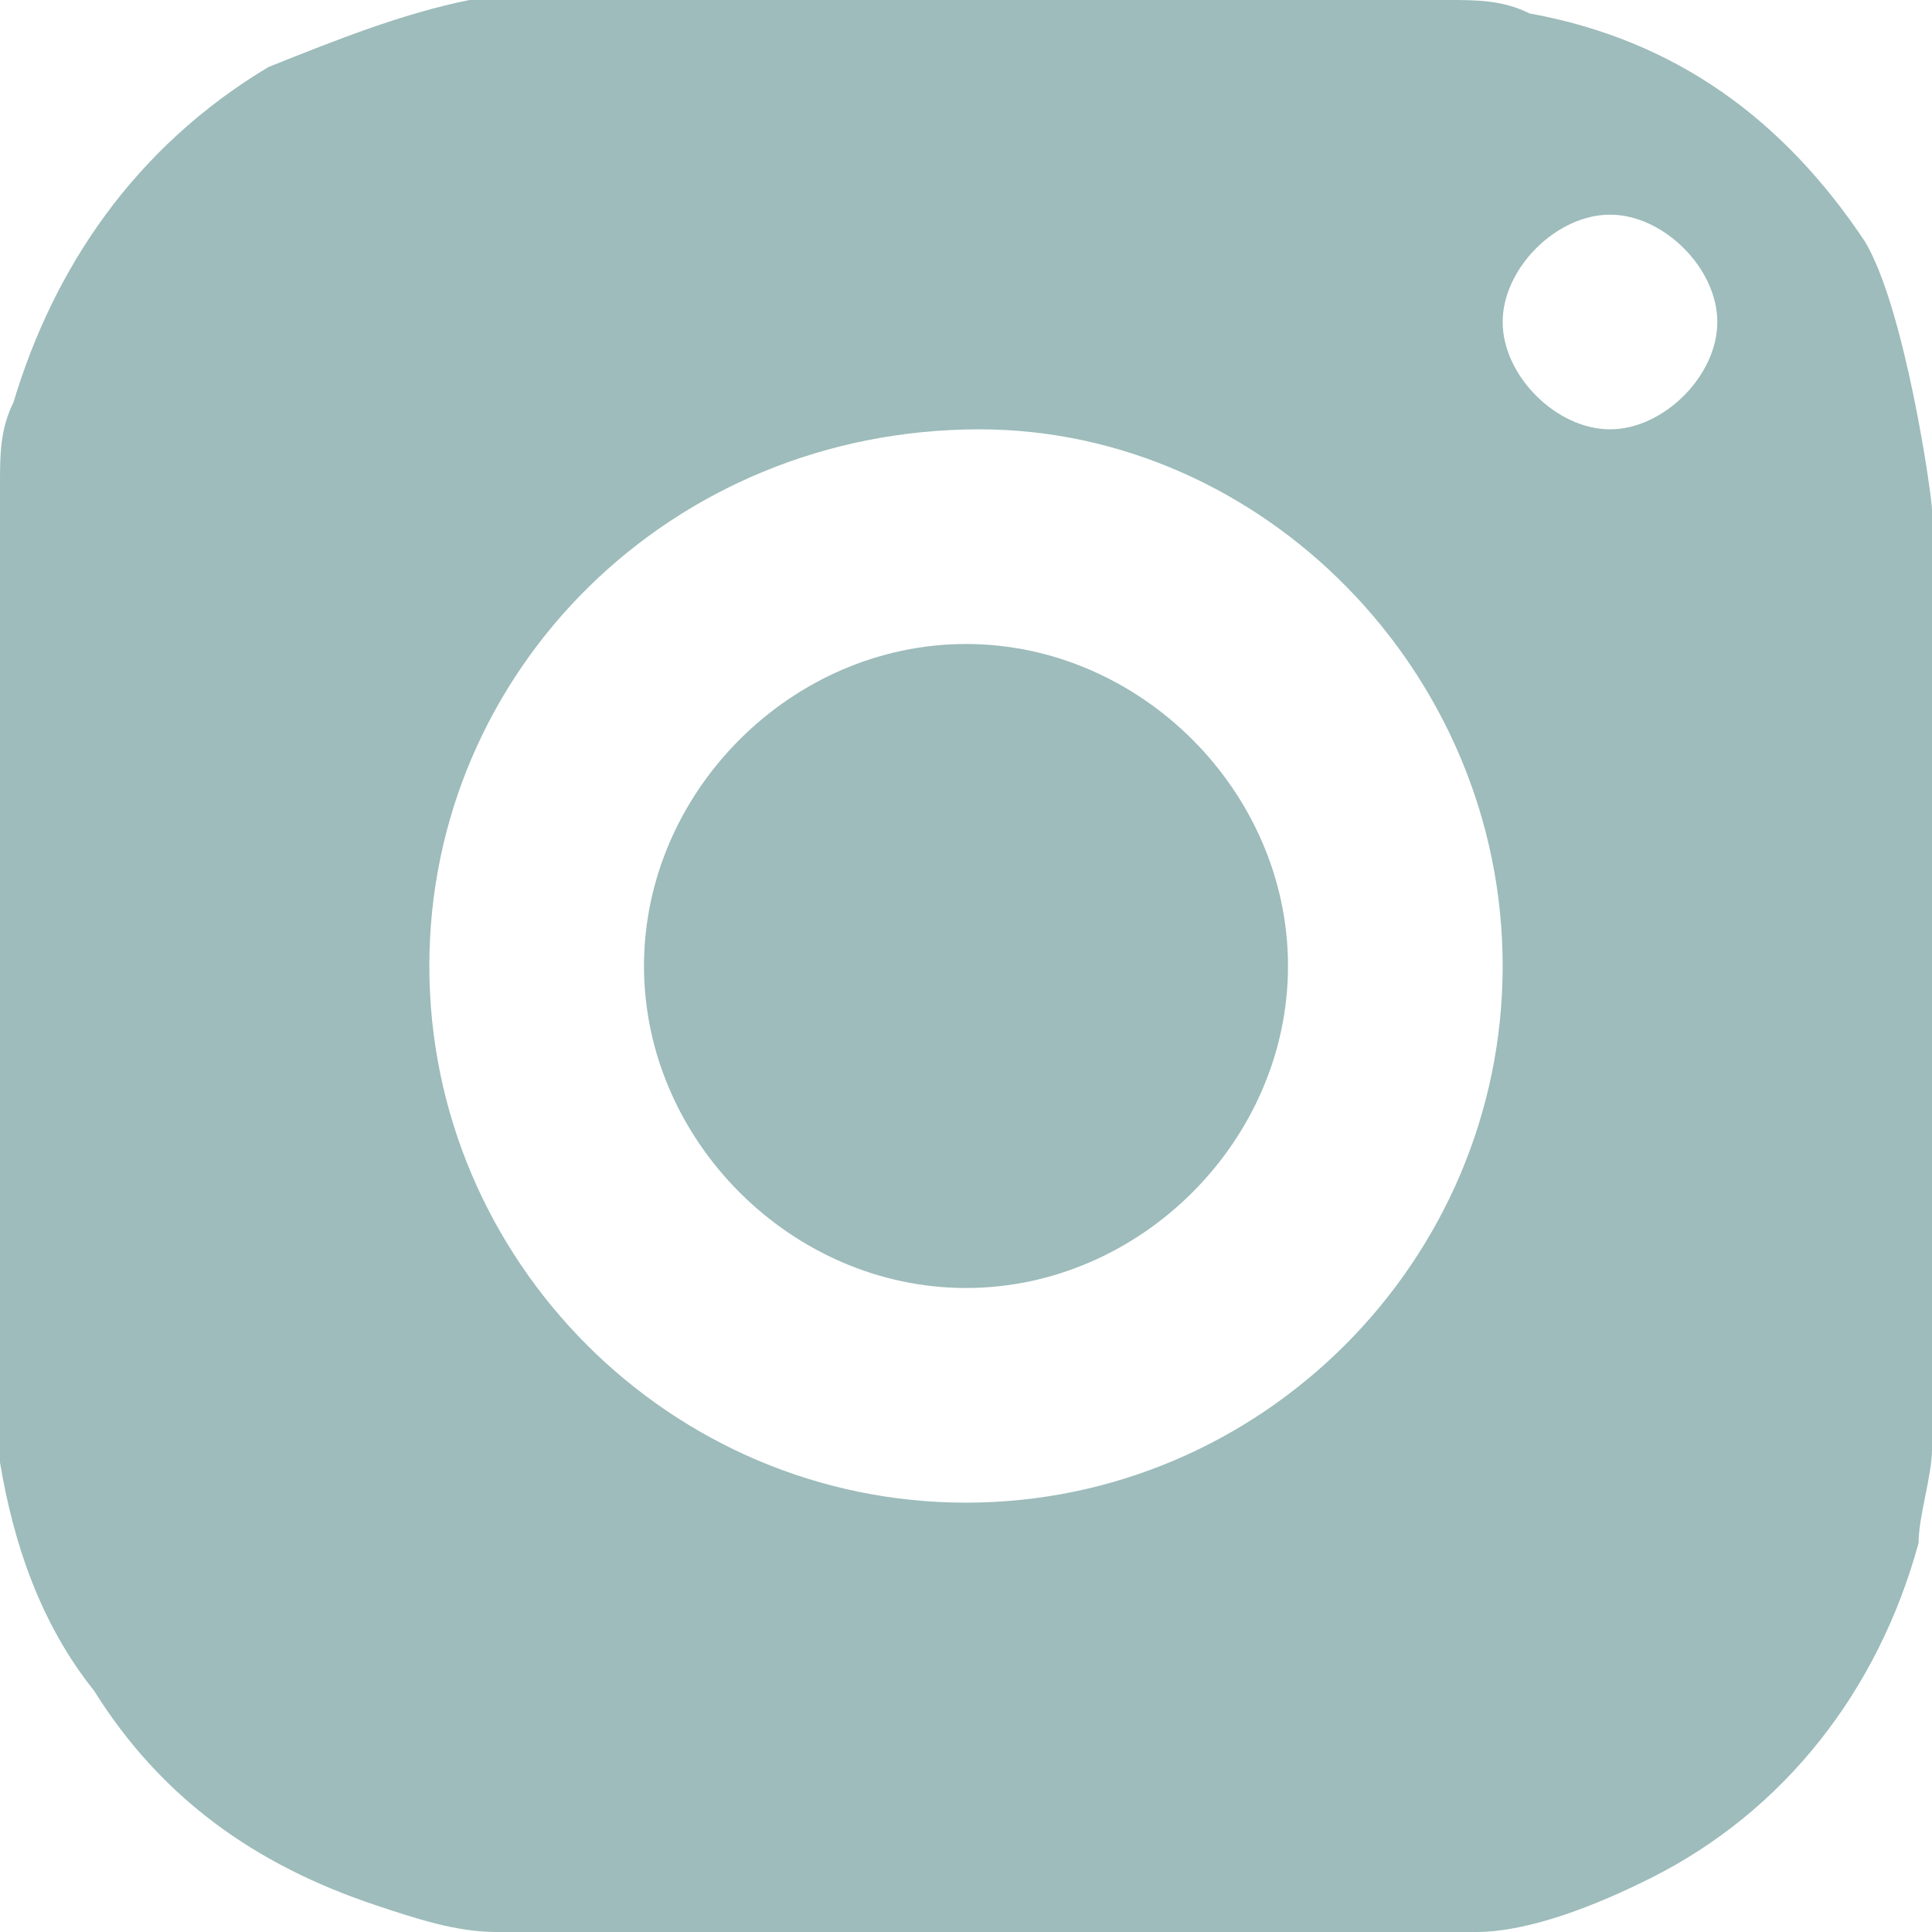
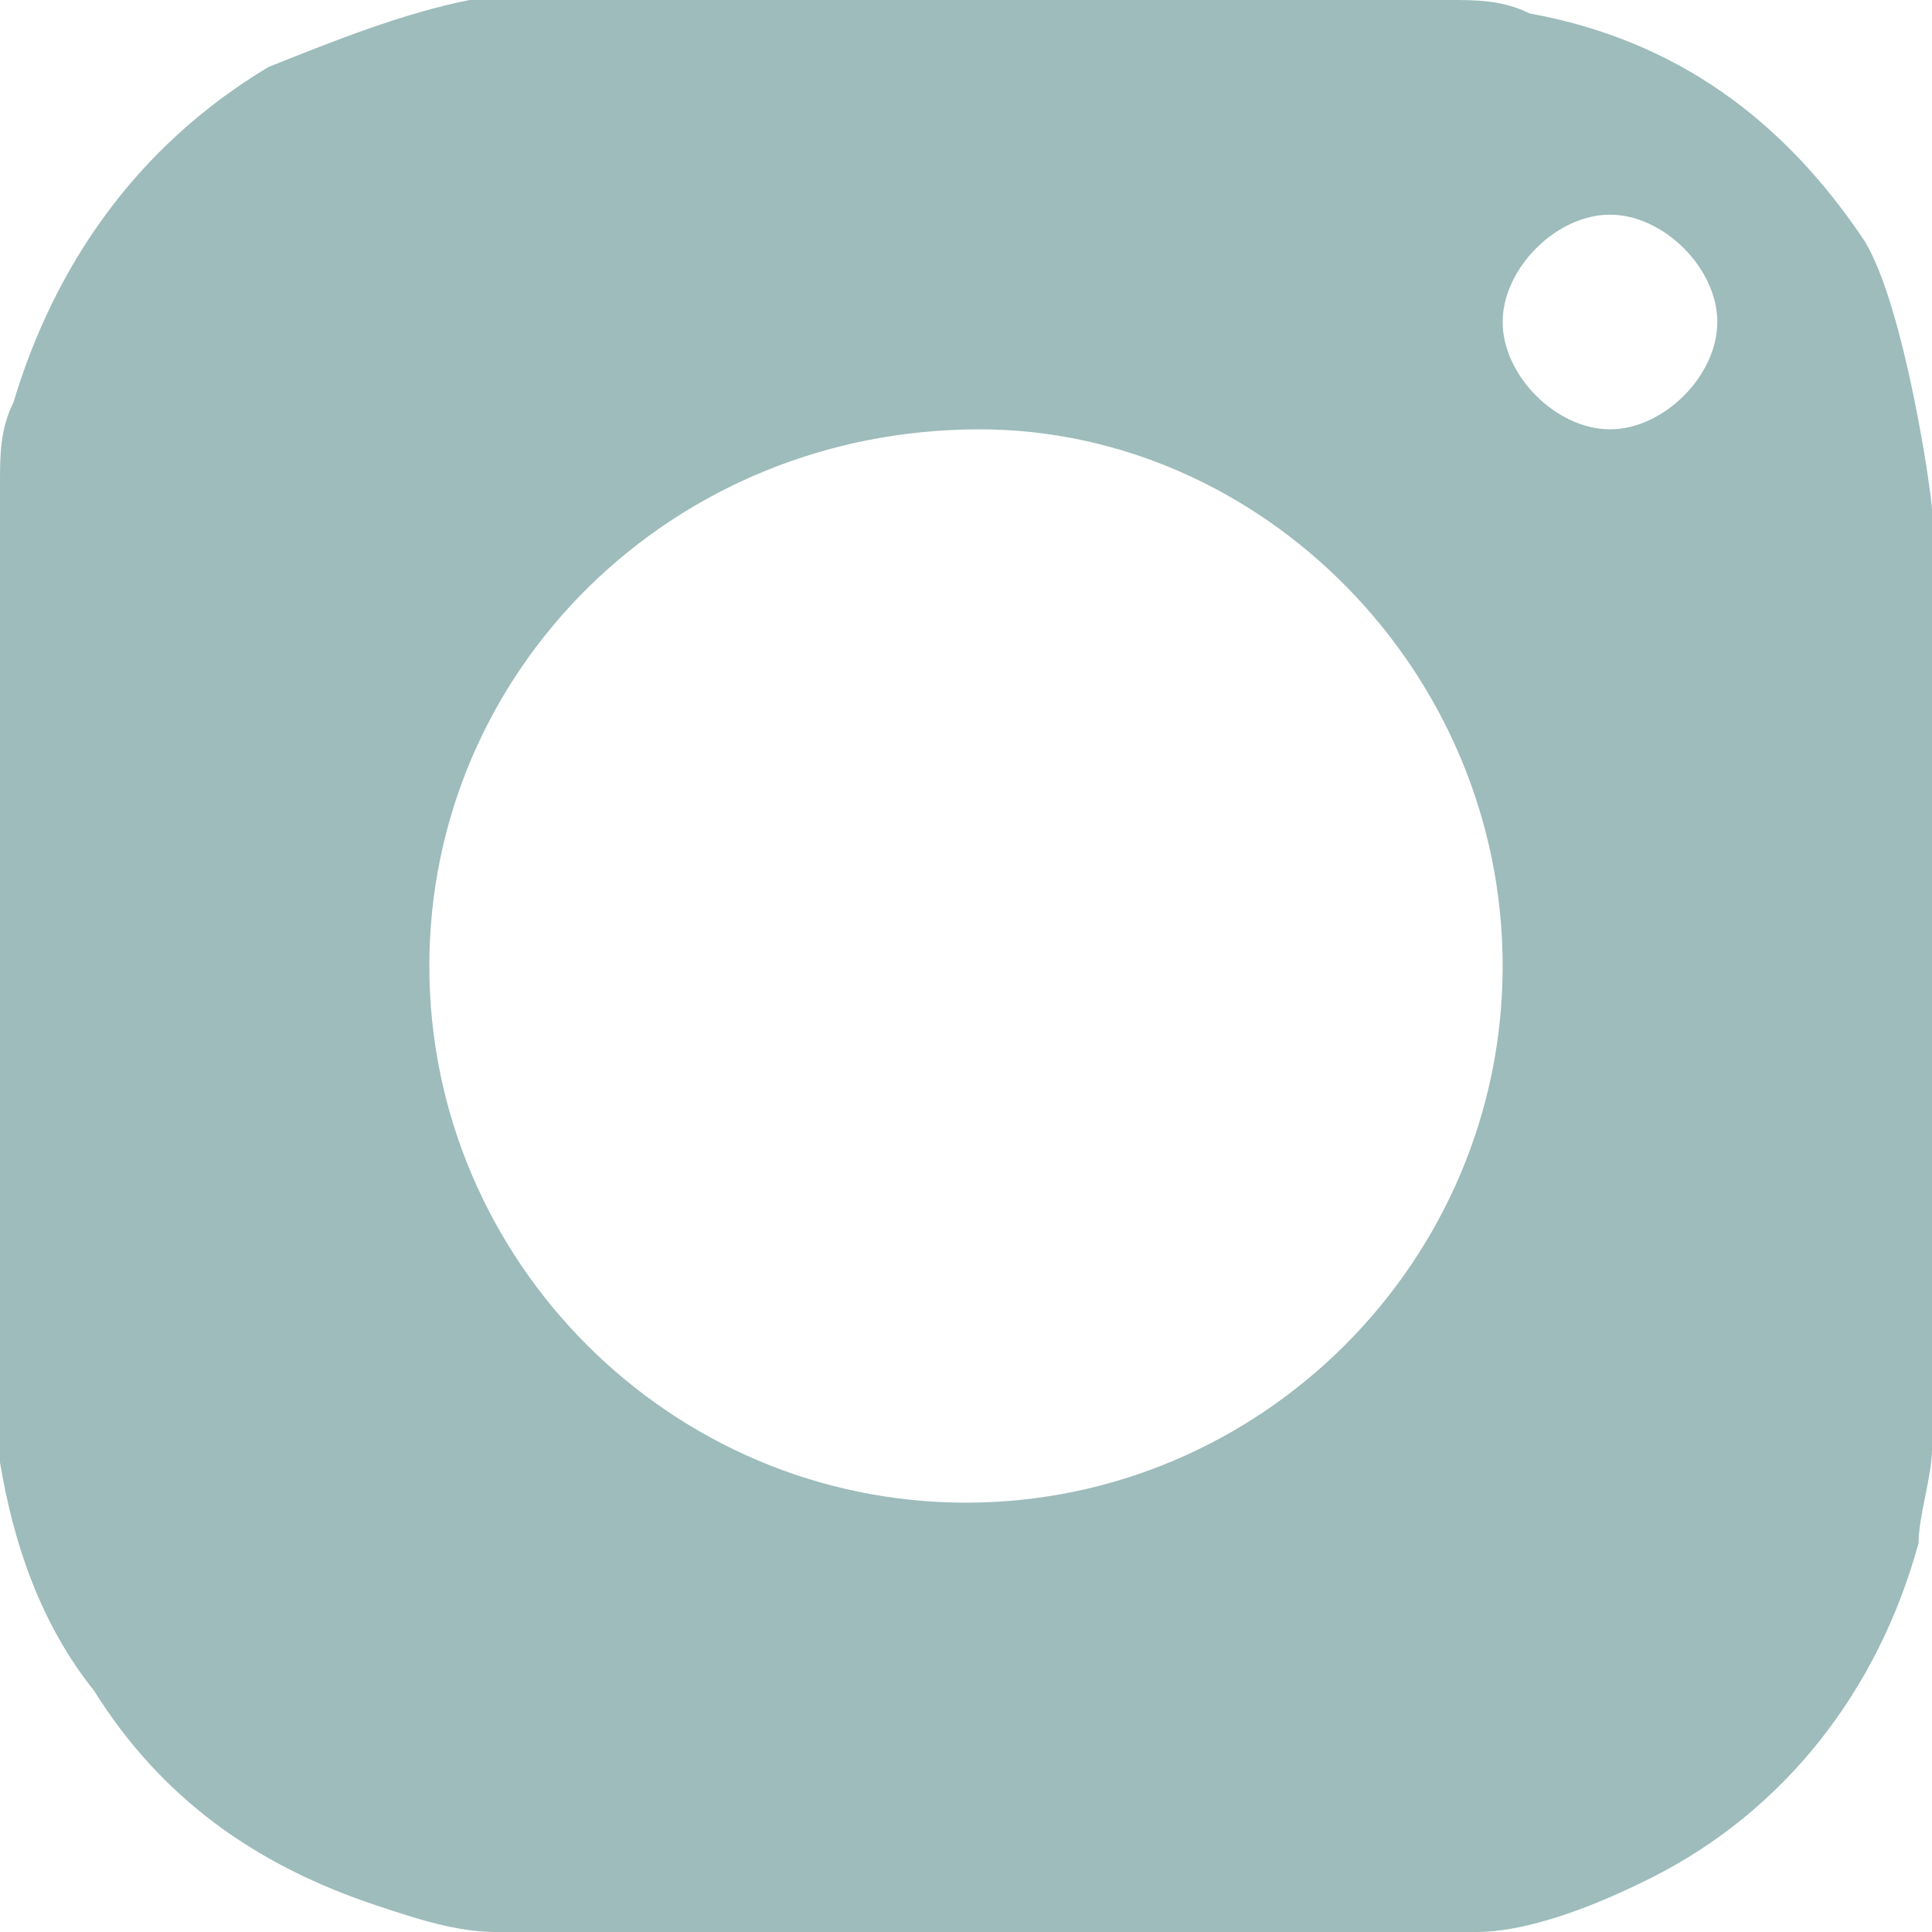
<svg xmlns="http://www.w3.org/2000/svg" version="1.1" id="Layer_1" x="0px" y="0px" viewBox="0 0 14.4 14.4" style="enable-background:new 0 0 14.4 14.4;" xml:space="preserve">
  <style type="text/css">
	.st0{fill:#9DBCBB;}
</style>
  <g id="_x37_1MLjN_1_">
    <g>
      <path class="st0" d="M14.4,3.8c0,2.3,0,4.6,0,6.9c0,0,0,0,0,0.1c0,0.2-0.1,0.5-0.1,0.7c-0.3,1.1-1,2-2,2.5    c-0.4,0.2-0.9,0.4-1.3,0.4c-0.1,0-0.2,0-0.3,0c-2.3,0-4.6,0-6.9,0c0,0,0,0-0.1,0c-0.3,0-0.6-0.1-0.9-0.2c-0.9-0.3-1.6-0.8-2.1-1.6    c-0.4-0.5-0.6-1.1-0.7-1.7c0-0.1,0-0.2,0-0.3C0,8.4,0,6,0,3.7c0,0,0,0,0-0.1C0,3.4,0,3.2,0.1,3C0.4,2,1,1.1,2,0.5    C2.5,0.3,3,0.1,3.5,0c0.1,0,0.2,0,0.3,0c2.3,0,4.6,0,6.9,0c0,0,0,0,0.1,0c0.2,0,0.4,0,0.6,0.1c1.1,0.2,1.9,0.8,2.5,1.7    C14.2,2.3,14.4,3.7,14.4,3.8z M11.2,7.2c0-2.2-1.8-4-3.9-4C5,3.2,3.2,5,3.2,7.2s1.8,4,4,4S11.2,9.4,11.2,7.2z M12.8,2.4    c0-0.4-0.4-0.8-0.8-0.8c-0.4,0-0.8,0.4-0.8,0.8s0.4,0.8,0.8,0.8C12.4,3.2,12.8,2.8,12.8,2.4z" />
-       <path class="st0" d="M7.2,9.6c-1.3,0-2.4-1.1-2.4-2.4s1.1-2.4,2.4-2.4s2.4,1.1,2.4,2.4S8.5,9.6,7.2,9.6z" />
    </g>
  </g>
</svg>